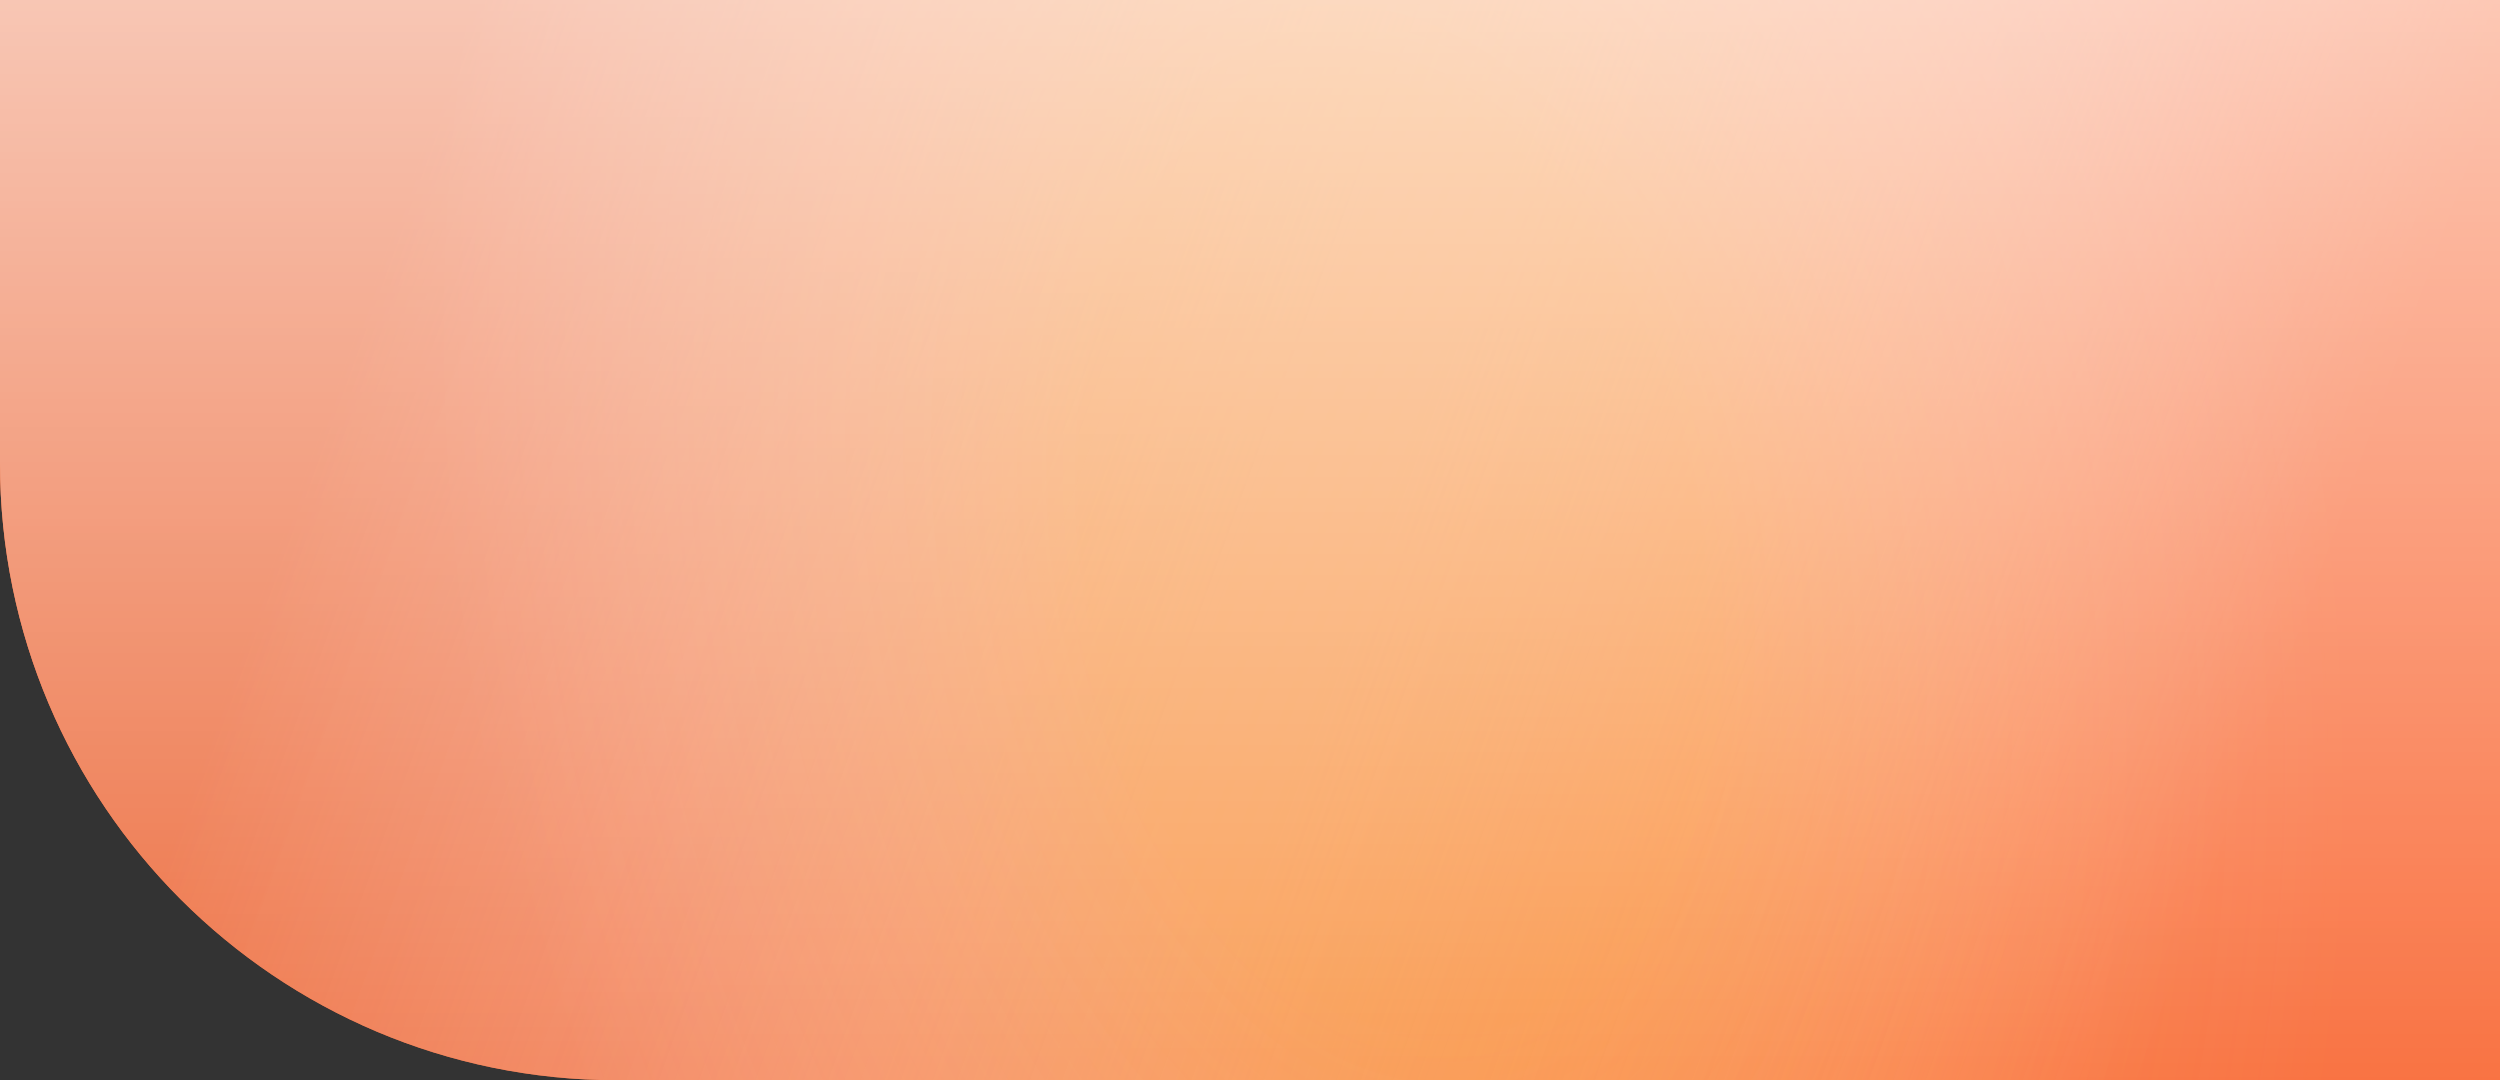
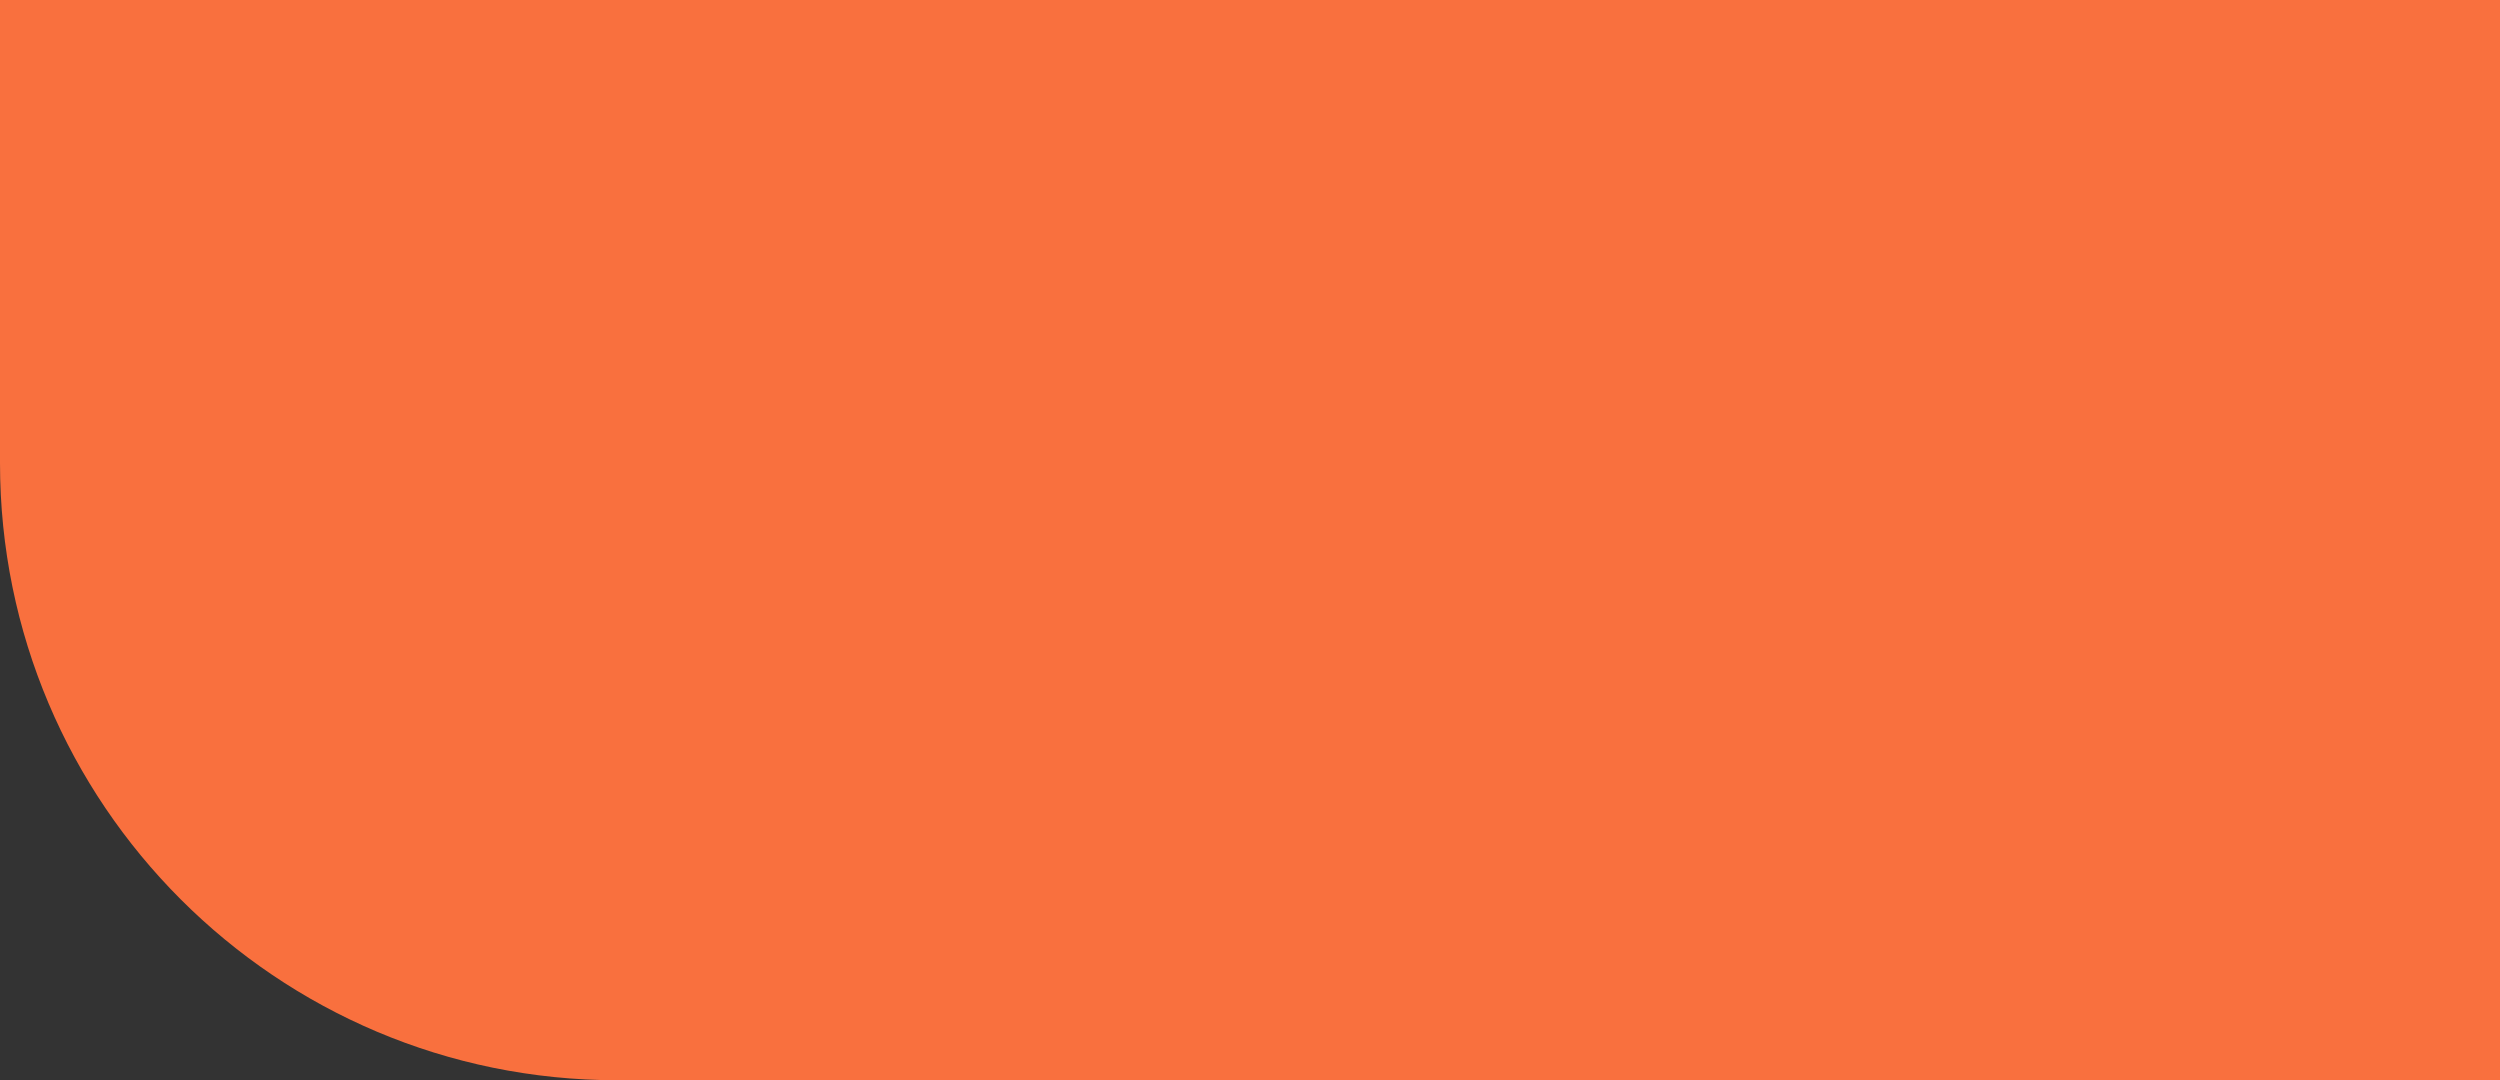
<svg xmlns="http://www.w3.org/2000/svg" width="162" height="70" viewBox="0 0 162 70" fill="none">
  <rect x="0" y="0" width="162" height="70" fill="#333333" stroke="none" />
  <path d="M0 0H162V70H40C17.909 70 0 52.091 0 30V0Z" fill="#F9703E" />
-   <path d="M0 0H162V70H40C17.909 70 0 52.091 0 30V0Z" fill="url(#paint0_linear)" style="mix-blend-mode:overlay" />
-   <path d="M0 0H162V70H40C17.909 70 0 52.091 0 30V0Z" fill="url(#paint1_angular)" fill-opacity="0.5" style="mix-blend-mode:overlay" />
-   <path d="M0 0H162V70H40C17.909 70 0 52.091 0 30V0Z" fill="url(#paint2_linear)" fill-opacity="0.6" style="mix-blend-mode:overlay" />
  <defs>
    <linearGradient id="paint0_linear" x1="24.796" y1="16.22" x2="142.657" y2="58.962" gradientUnits="userSpaceOnUse">
      <stop stop-color="#ED6E40" />
      <stop offset="1" stop-color="white" stop-opacity="0" />
    </linearGradient>
    <radialGradient id="paint1_angular" cx="0" cy="0" r="1" gradientUnits="userSpaceOnUse" gradientTransform="translate(90.306 36.042) rotate(169.593) scale(63.431 98.853)">
      <stop offset="0.312" stop-color="#FFD910" stop-opacity="0.4" />
      <stop offset="0.953" stop-color="white" stop-opacity="0.05" />
    </radialGradient>
    <linearGradient id="paint2_linear" x1="81" y1="0" x2="81" y2="70" gradientUnits="userSpaceOnUse">
      <stop stop-color="white" />
      <stop offset="1" stop-color="white" stop-opacity="0" />
    </linearGradient>
  </defs>
</svg>